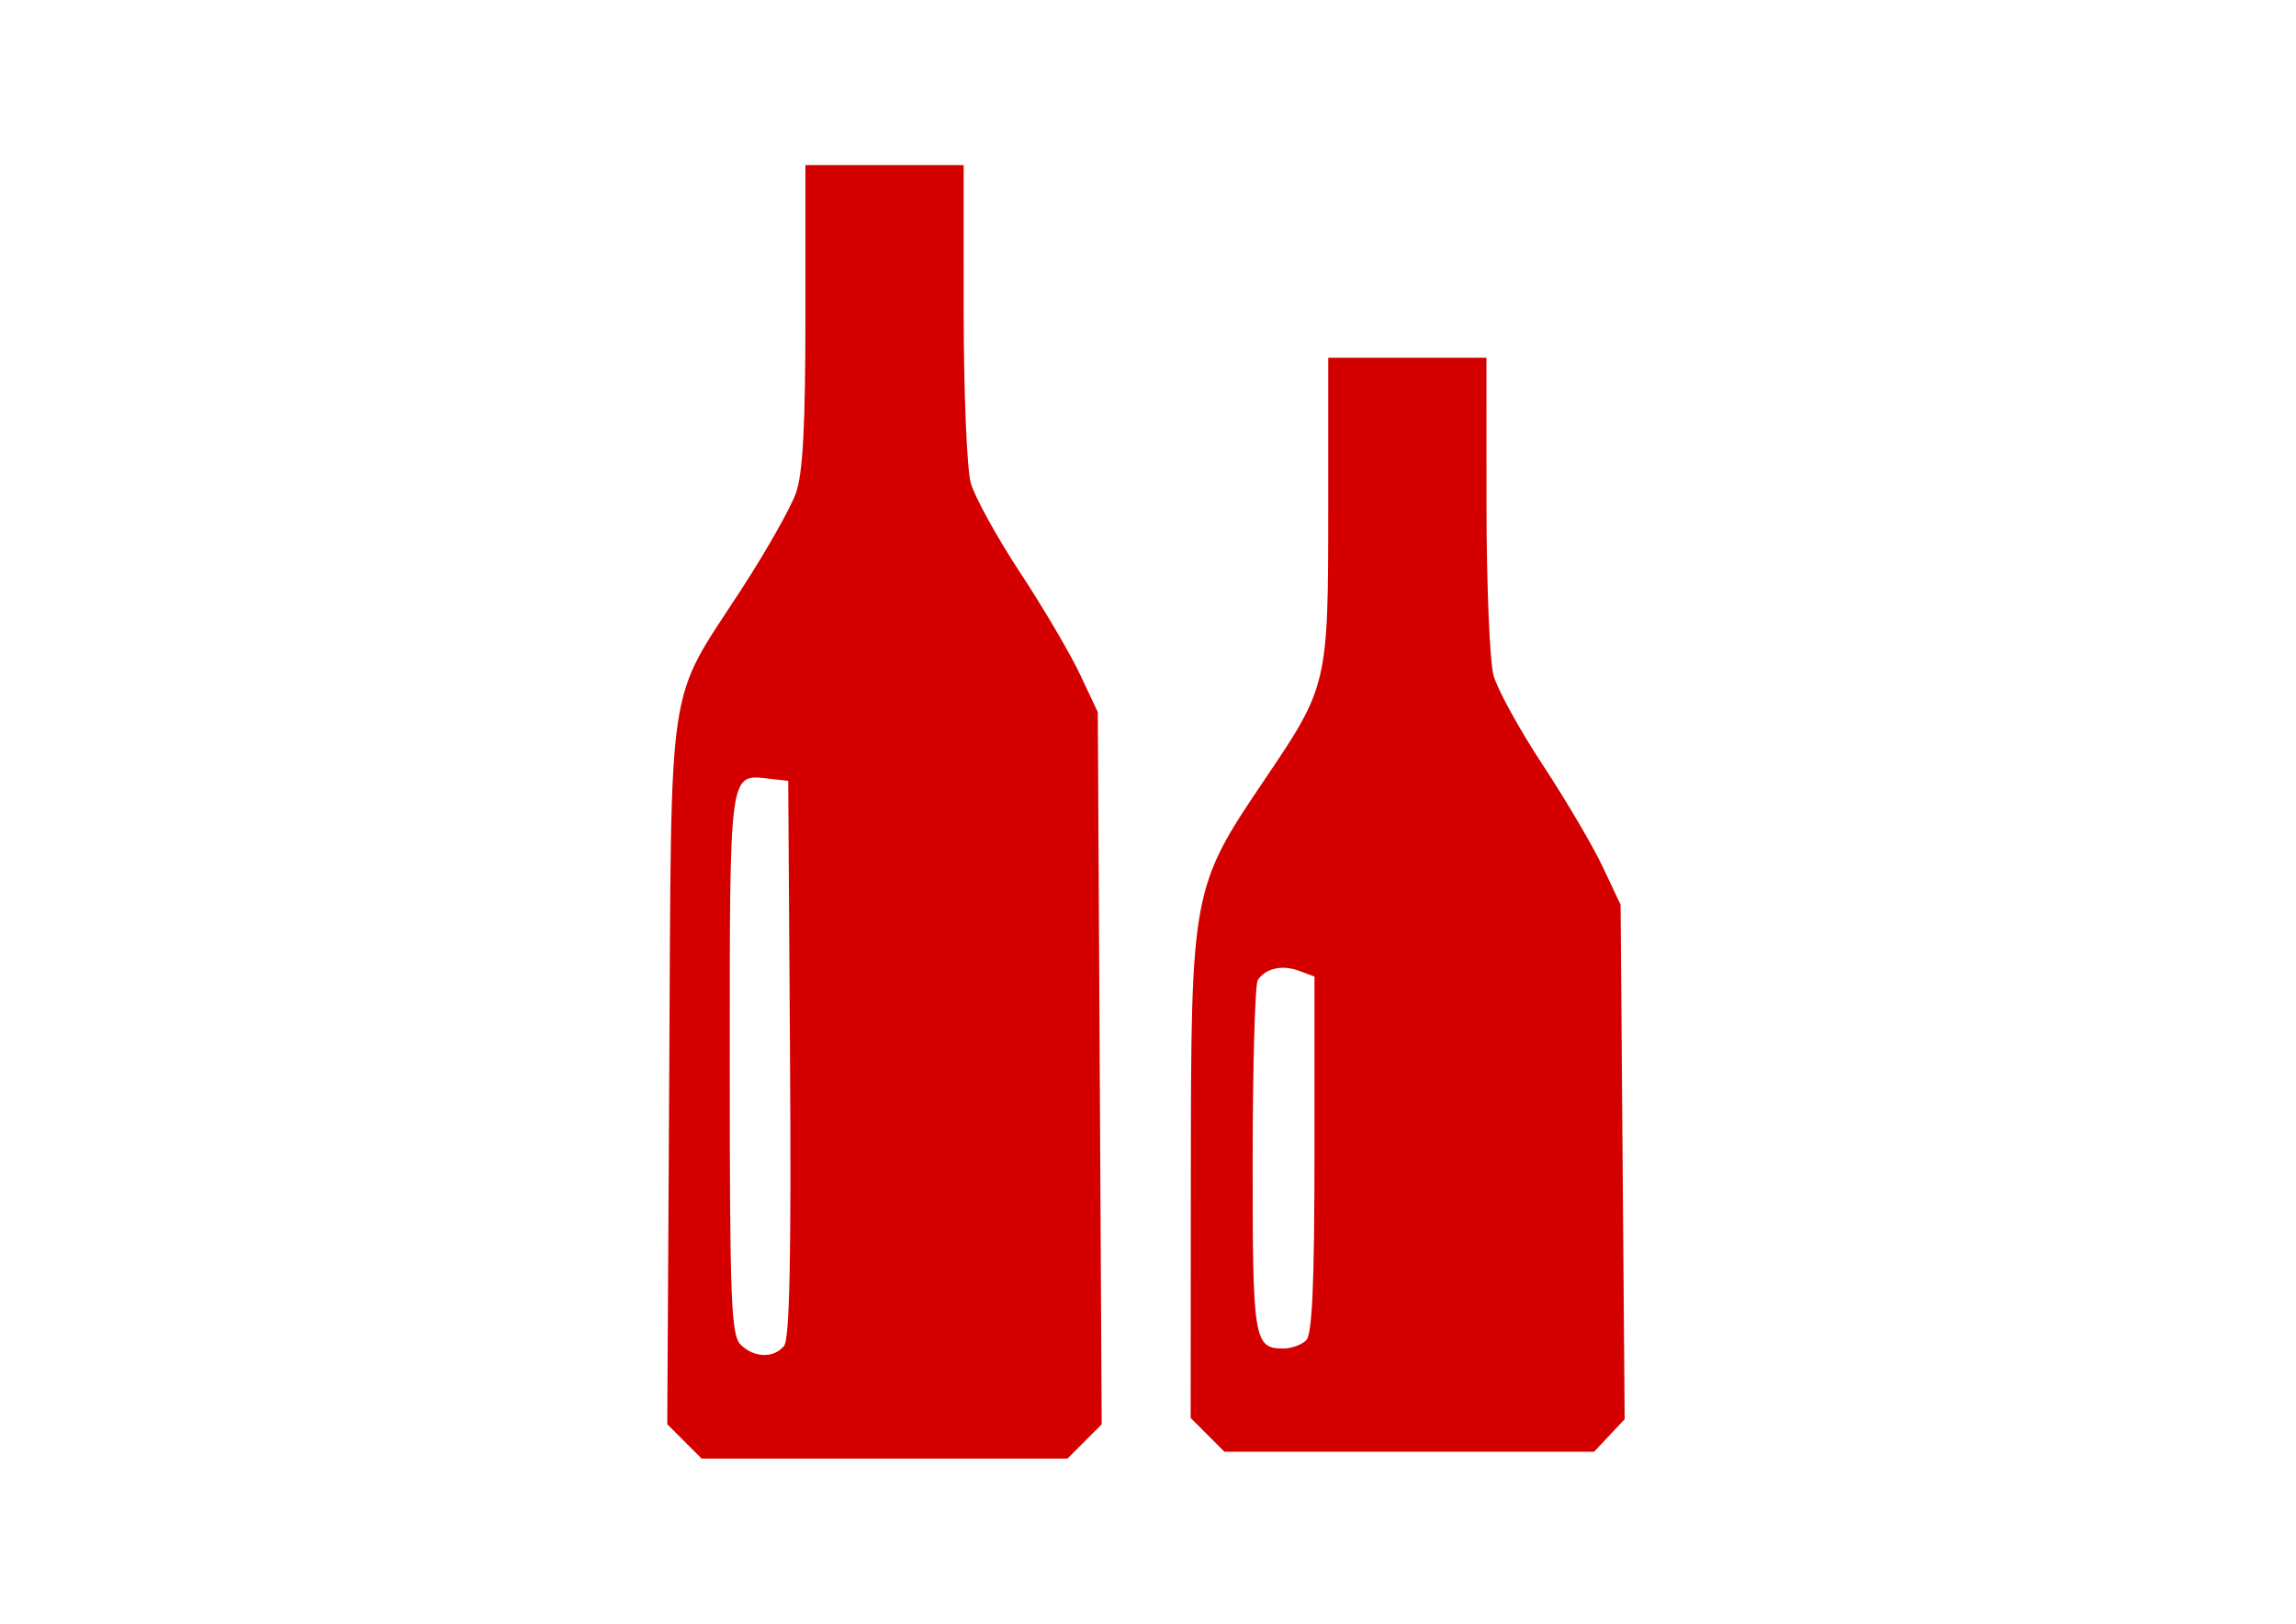
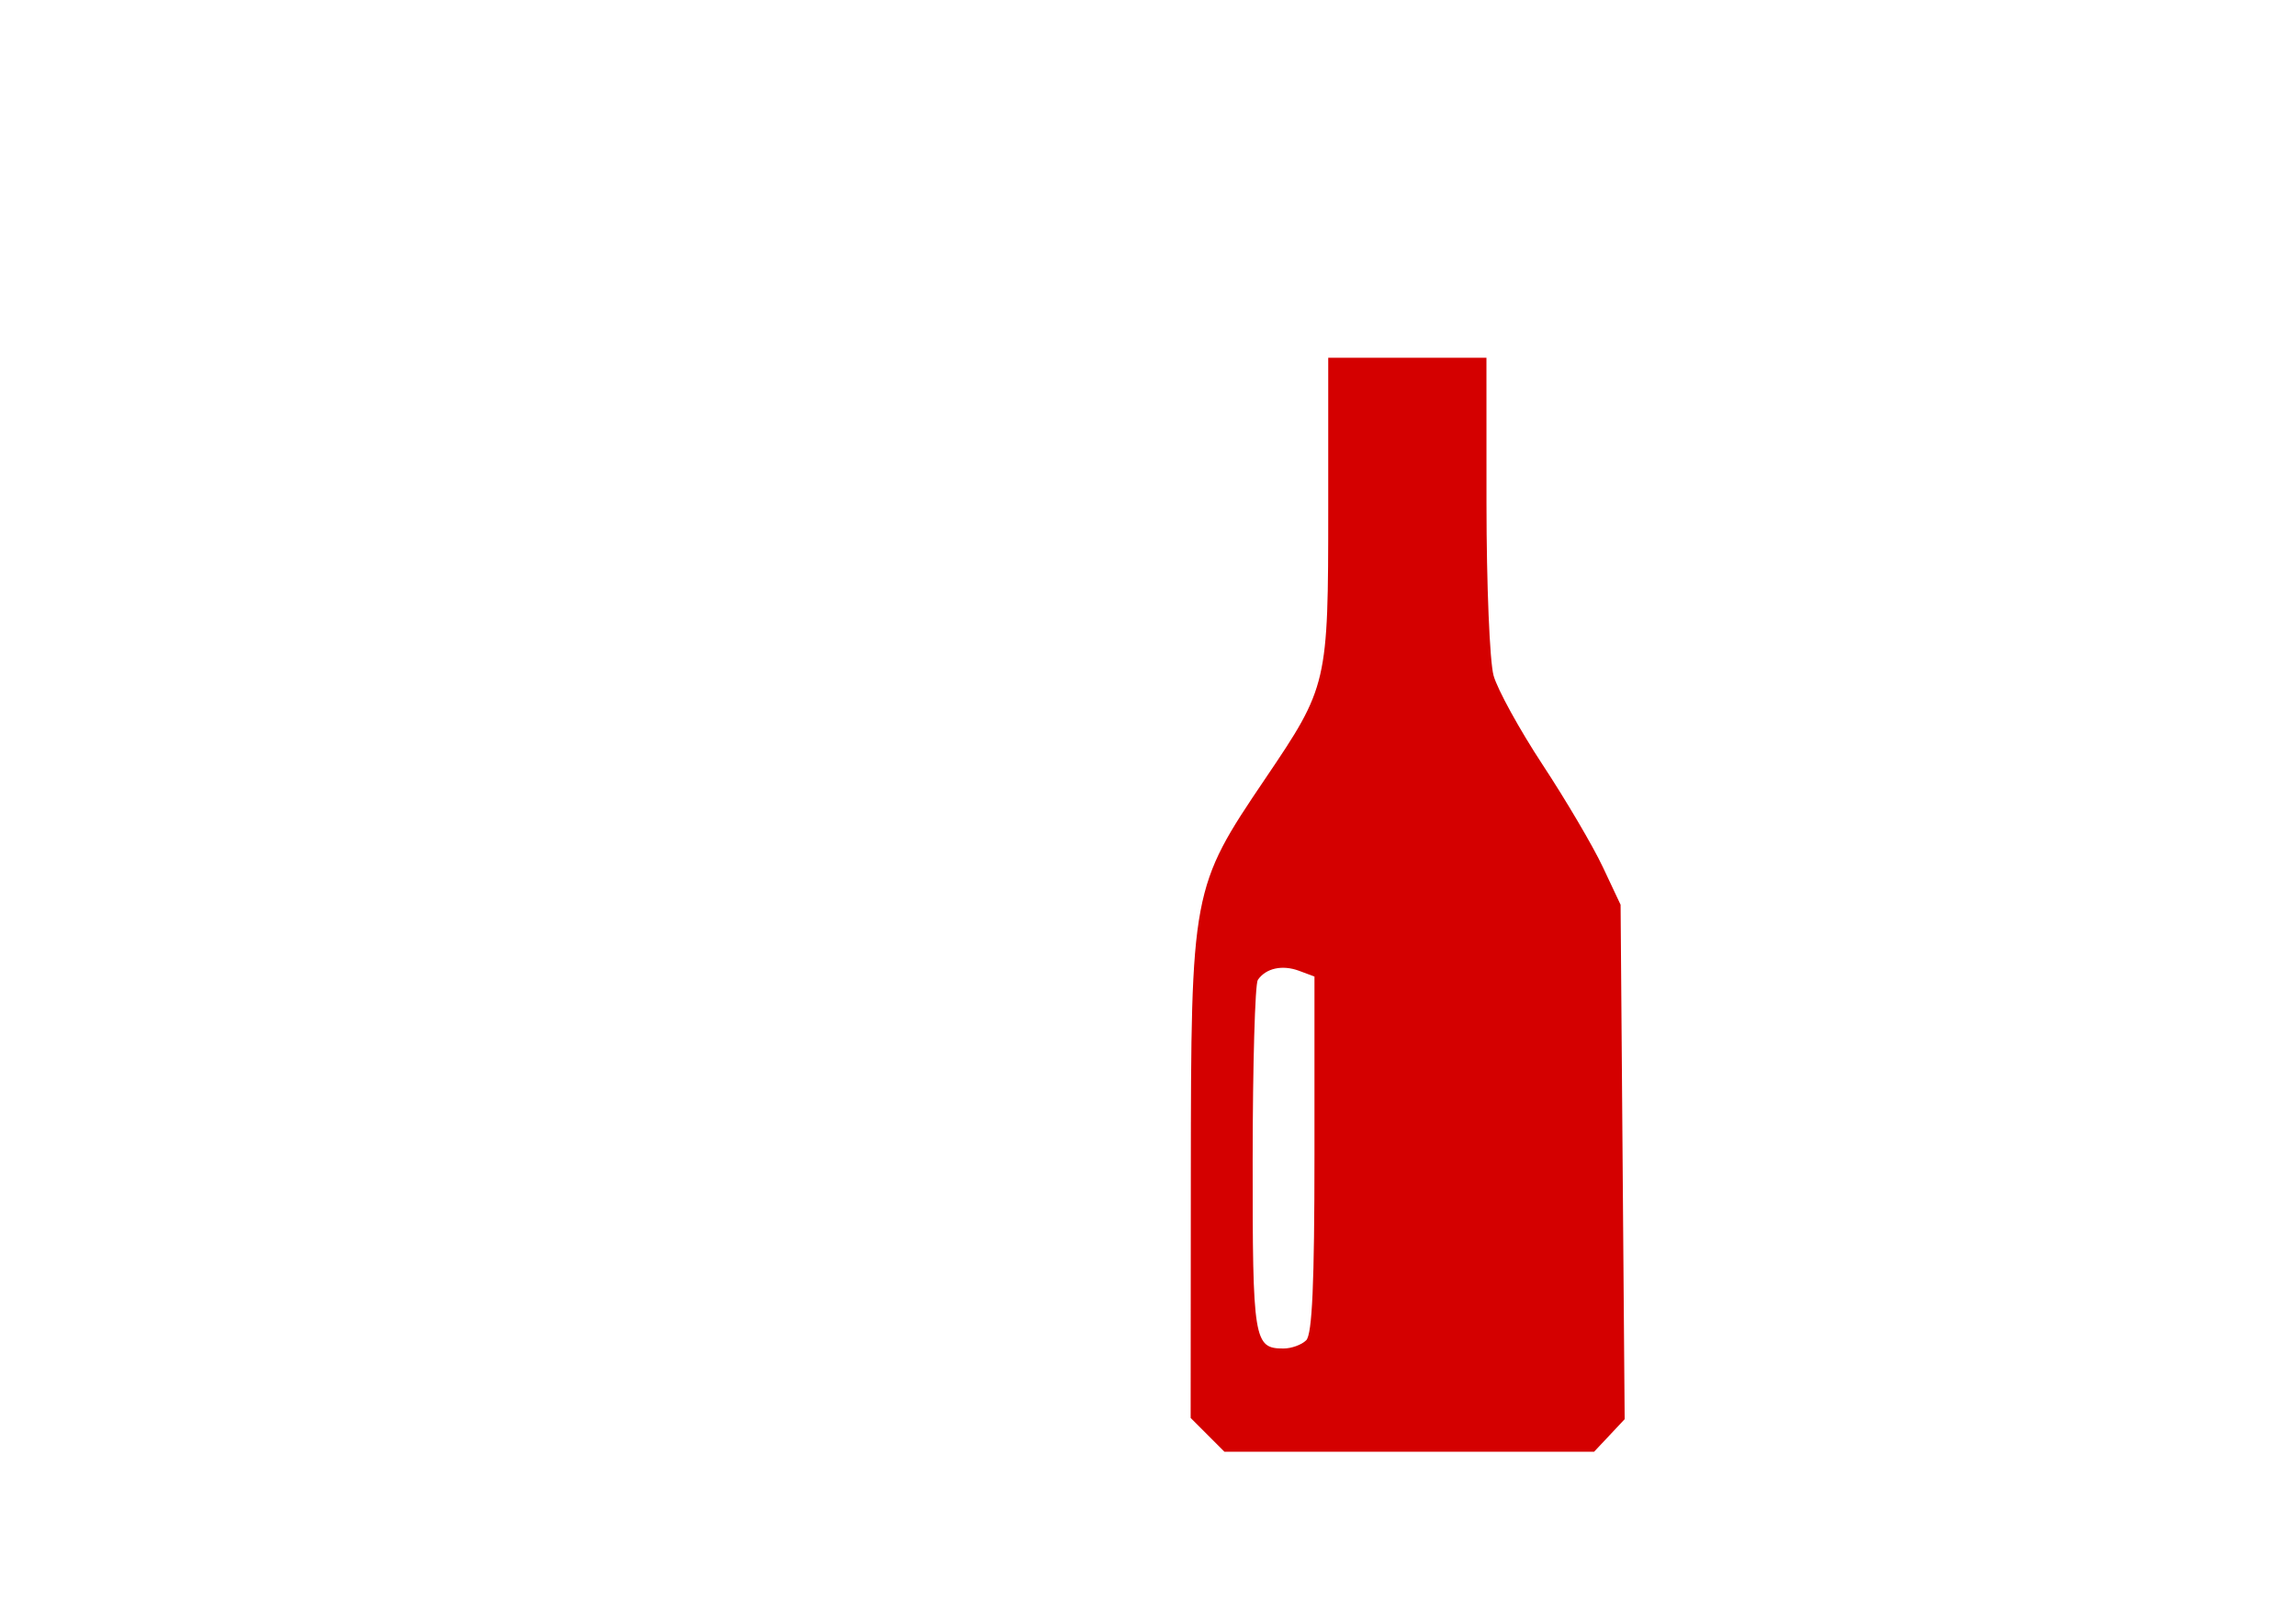
<svg xmlns="http://www.w3.org/2000/svg" xmlns:ns1="http://sodipodi.sourceforge.net/DTD/sodipodi-0.dtd" xmlns:ns2="http://www.inkscape.org/namespaces/inkscape" version="1.1" id="svg2" ns1:docname="verre.svg" ns2:version="0.91 r13725" x="0px" y="0px" width="841.891px" height="595.281px" viewBox="0 0 841.891 595.281" enable-background="new 0 0 841.891 595.281" xml:space="preserve">
  <ns1:namedview ns2:cy="102.5" ns2:cx="82" ns2:zoom="1.1512195" showgrid="false" guidetolerance="10" gridtolerance="10" objecttolerance="10" borderopacity="1" pagecolor="#ffffff" bordercolor="#666666" id="namedview14" ns2:current-layer="svg2" ns2:window-maximized="1" ns2:window-y="33" ns2:window-x="0" ns2:window-height="1014" ns2:window-width="1920" ns2:pageshadow="2" ns2:pageopacity="0">
	</ns1:namedview>
  <path id="path3346" ns2:connector-curvature="0" fill="#D40000" d="M442.775,526.03l-6.191-6.191l0.065-89.028  c0.076-104.298,0.283-105.403,27.264-145.298c22.92-33.891,23.118-34.741,23.118-99.174v-55.175h29.008h29.007l0.015,53.601  c0.009,29.48,1.176,57.782,2.596,62.895c1.42,5.111,9.539,19.867,18.043,32.791c8.504,12.923,18.402,29.739,21.998,37.369  l6.535,13.873l0.747,94.304l0.747,94.303l-5.601,5.961l-5.601,5.962h-67.779h-67.779L442.775,526.03L442.775,526.03z   M478.96,491.359c2.198-2.198,3.026-20.87,3.026-68.186v-65.158l-5.675-2.11c-6.144-2.283-12.151-0.95-15.096,3.35  c-1.02,1.488-1.87,31.14-1.892,65.892c-0.041,66.367,0.429,69.239,11.312,69.239C473.55,494.385,477.295,493.024,478.96,491.359  L478.96,491.359z" />
-   <path id="path3348" ns2:connector-curvature="0" fill="#D40000" d="M250.967,528.445l-6.298-6.299l0.737-129.278  c0.847-148.188-1.282-134.049,26.662-177.133c8.973-13.834,17.877-29.584,19.788-35c2.545-7.213,3.475-24.607,3.475-65.022V60.537  h29.007h29.008l0.014,53.601c0.008,29.48,1.176,57.783,2.596,62.895c1.42,5.112,9.539,19.868,18.043,32.791  c8.504,12.924,18.403,29.74,21.998,37.37l6.536,13.873l0.717,130.562l0.717,130.561l-6.277,6.278l-6.278,6.277h-67.072h-67.072  L250.967,528.445L250.967,528.445z M287.483,493.462c2.053-2.473,2.674-32.212,2.201-105.309l-0.659-101.863l-7.09-0.813  c-14.642-1.68-14.351-3.794-14.351,104.358c0,86.769,0.494,99.64,3.964,103.108C276.428,497.825,283.668,498.059,287.483,493.462z" />
</svg>